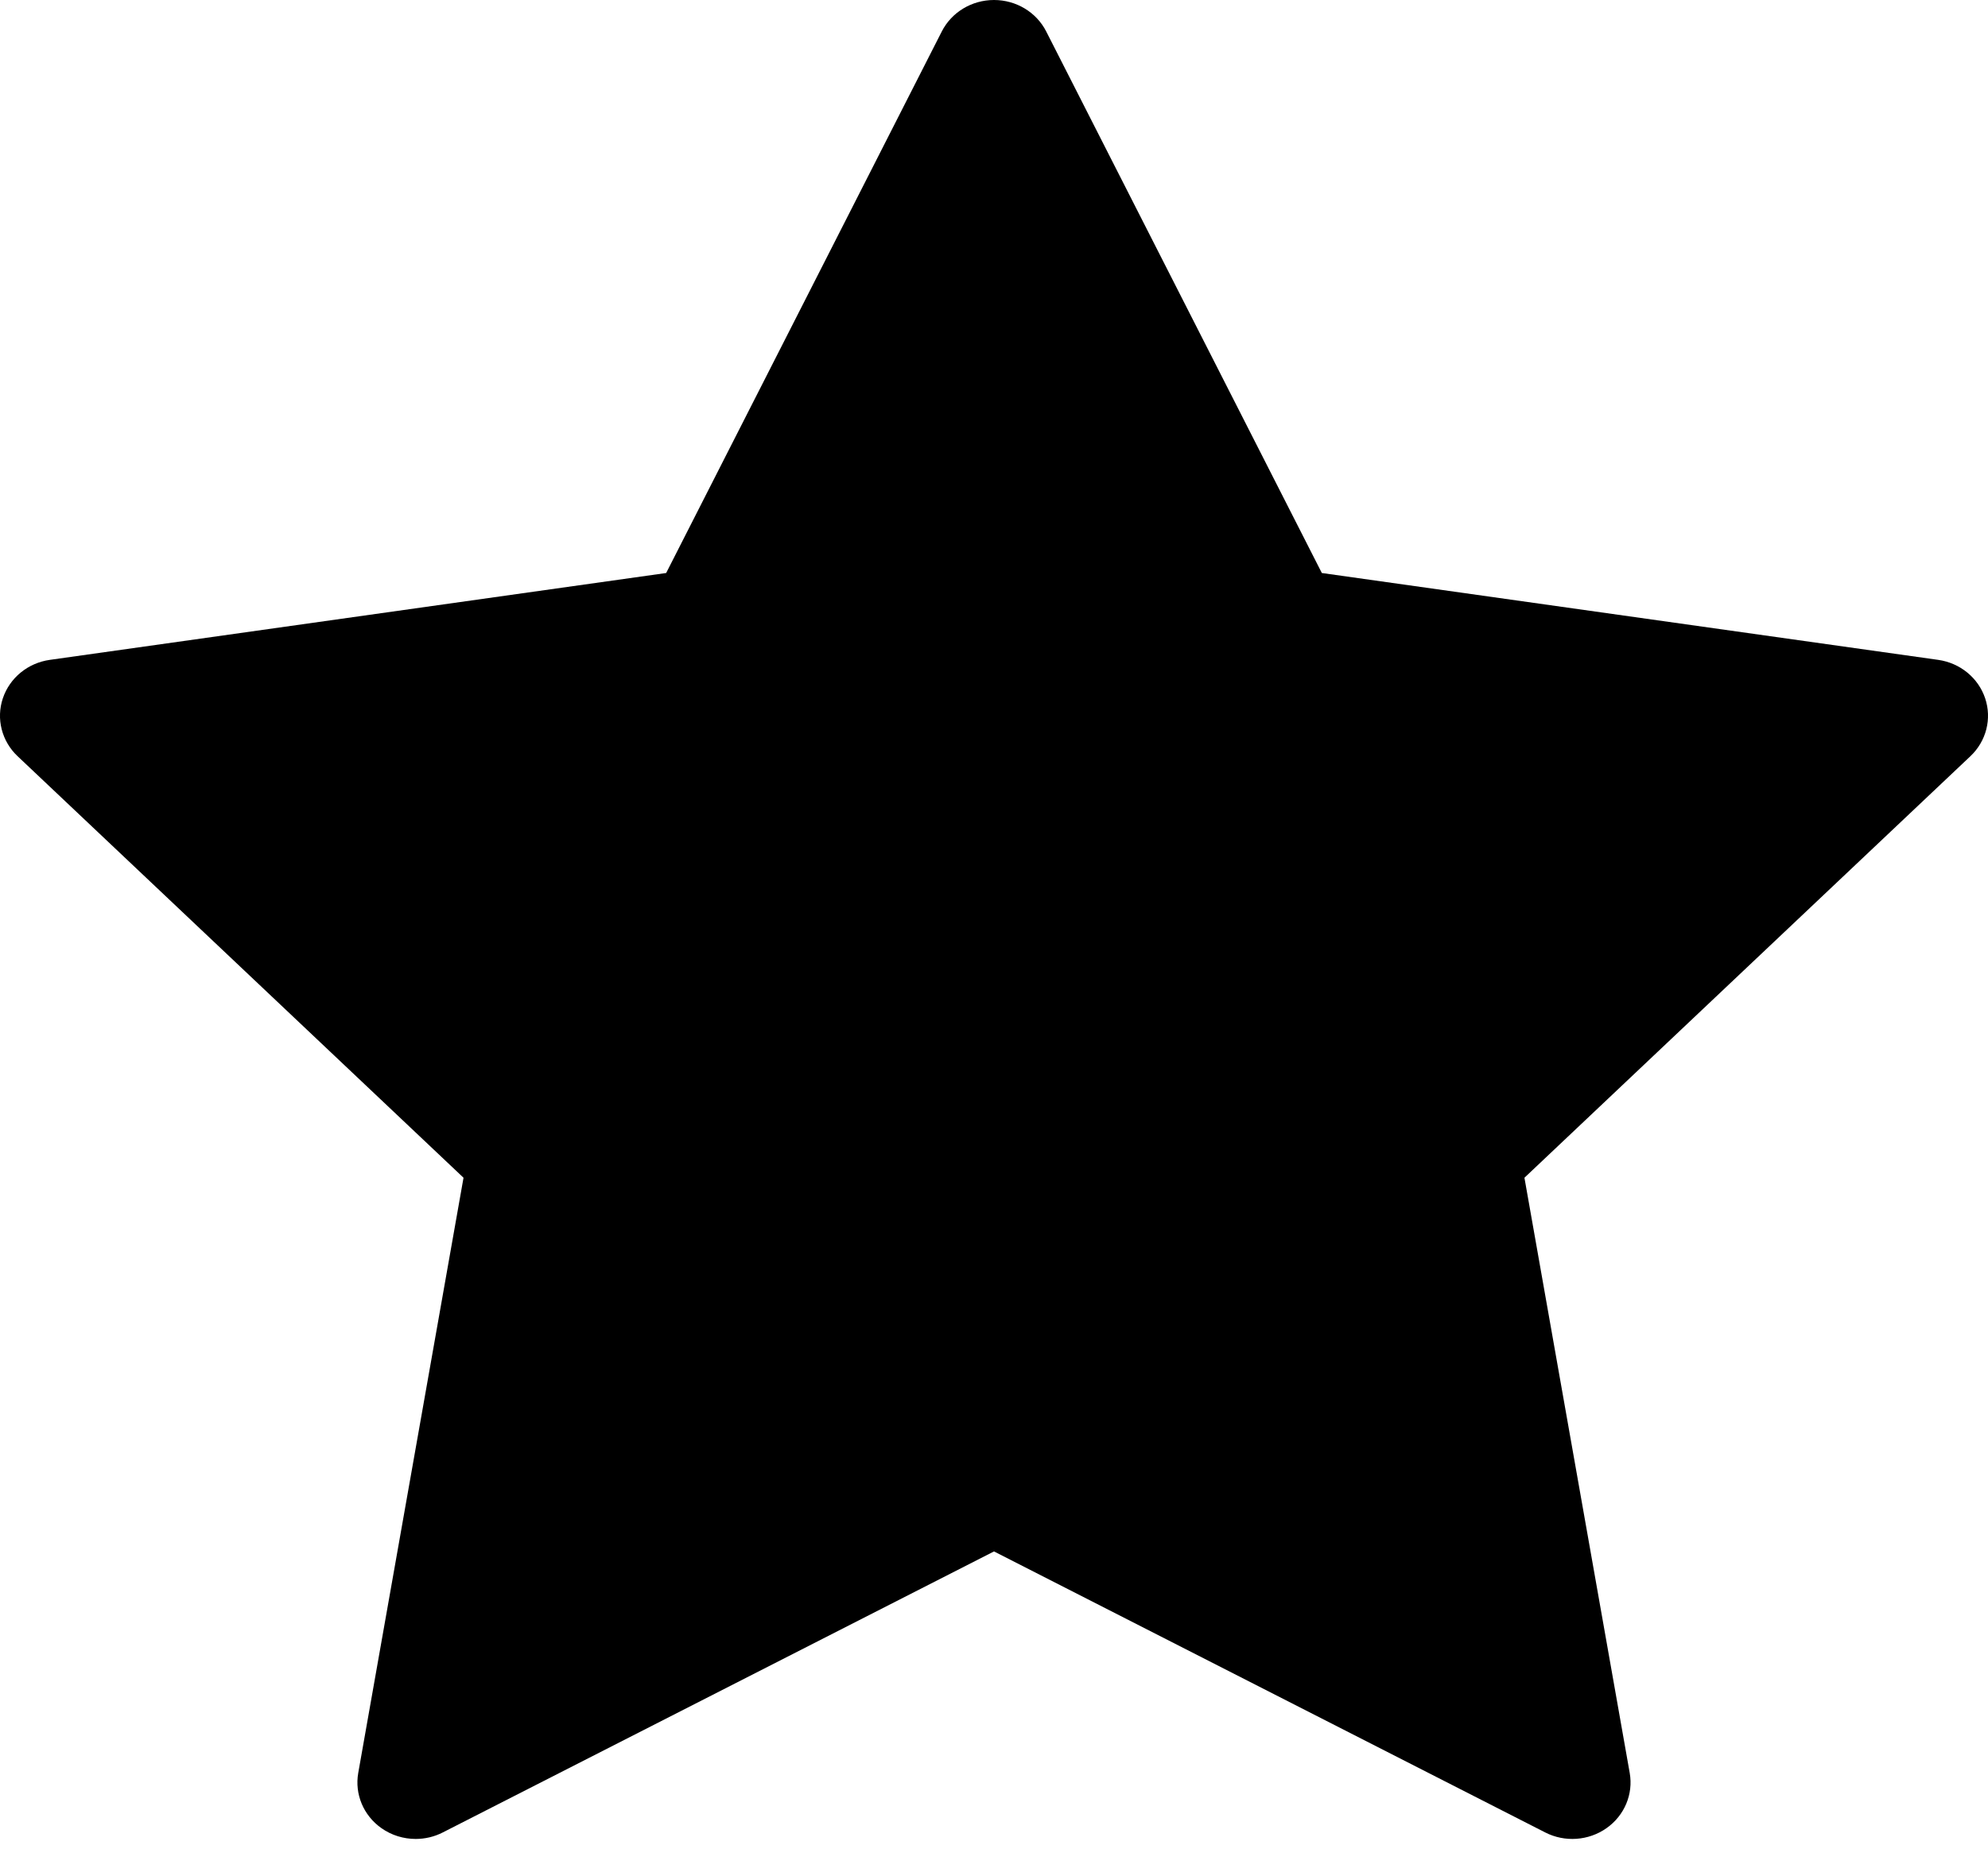
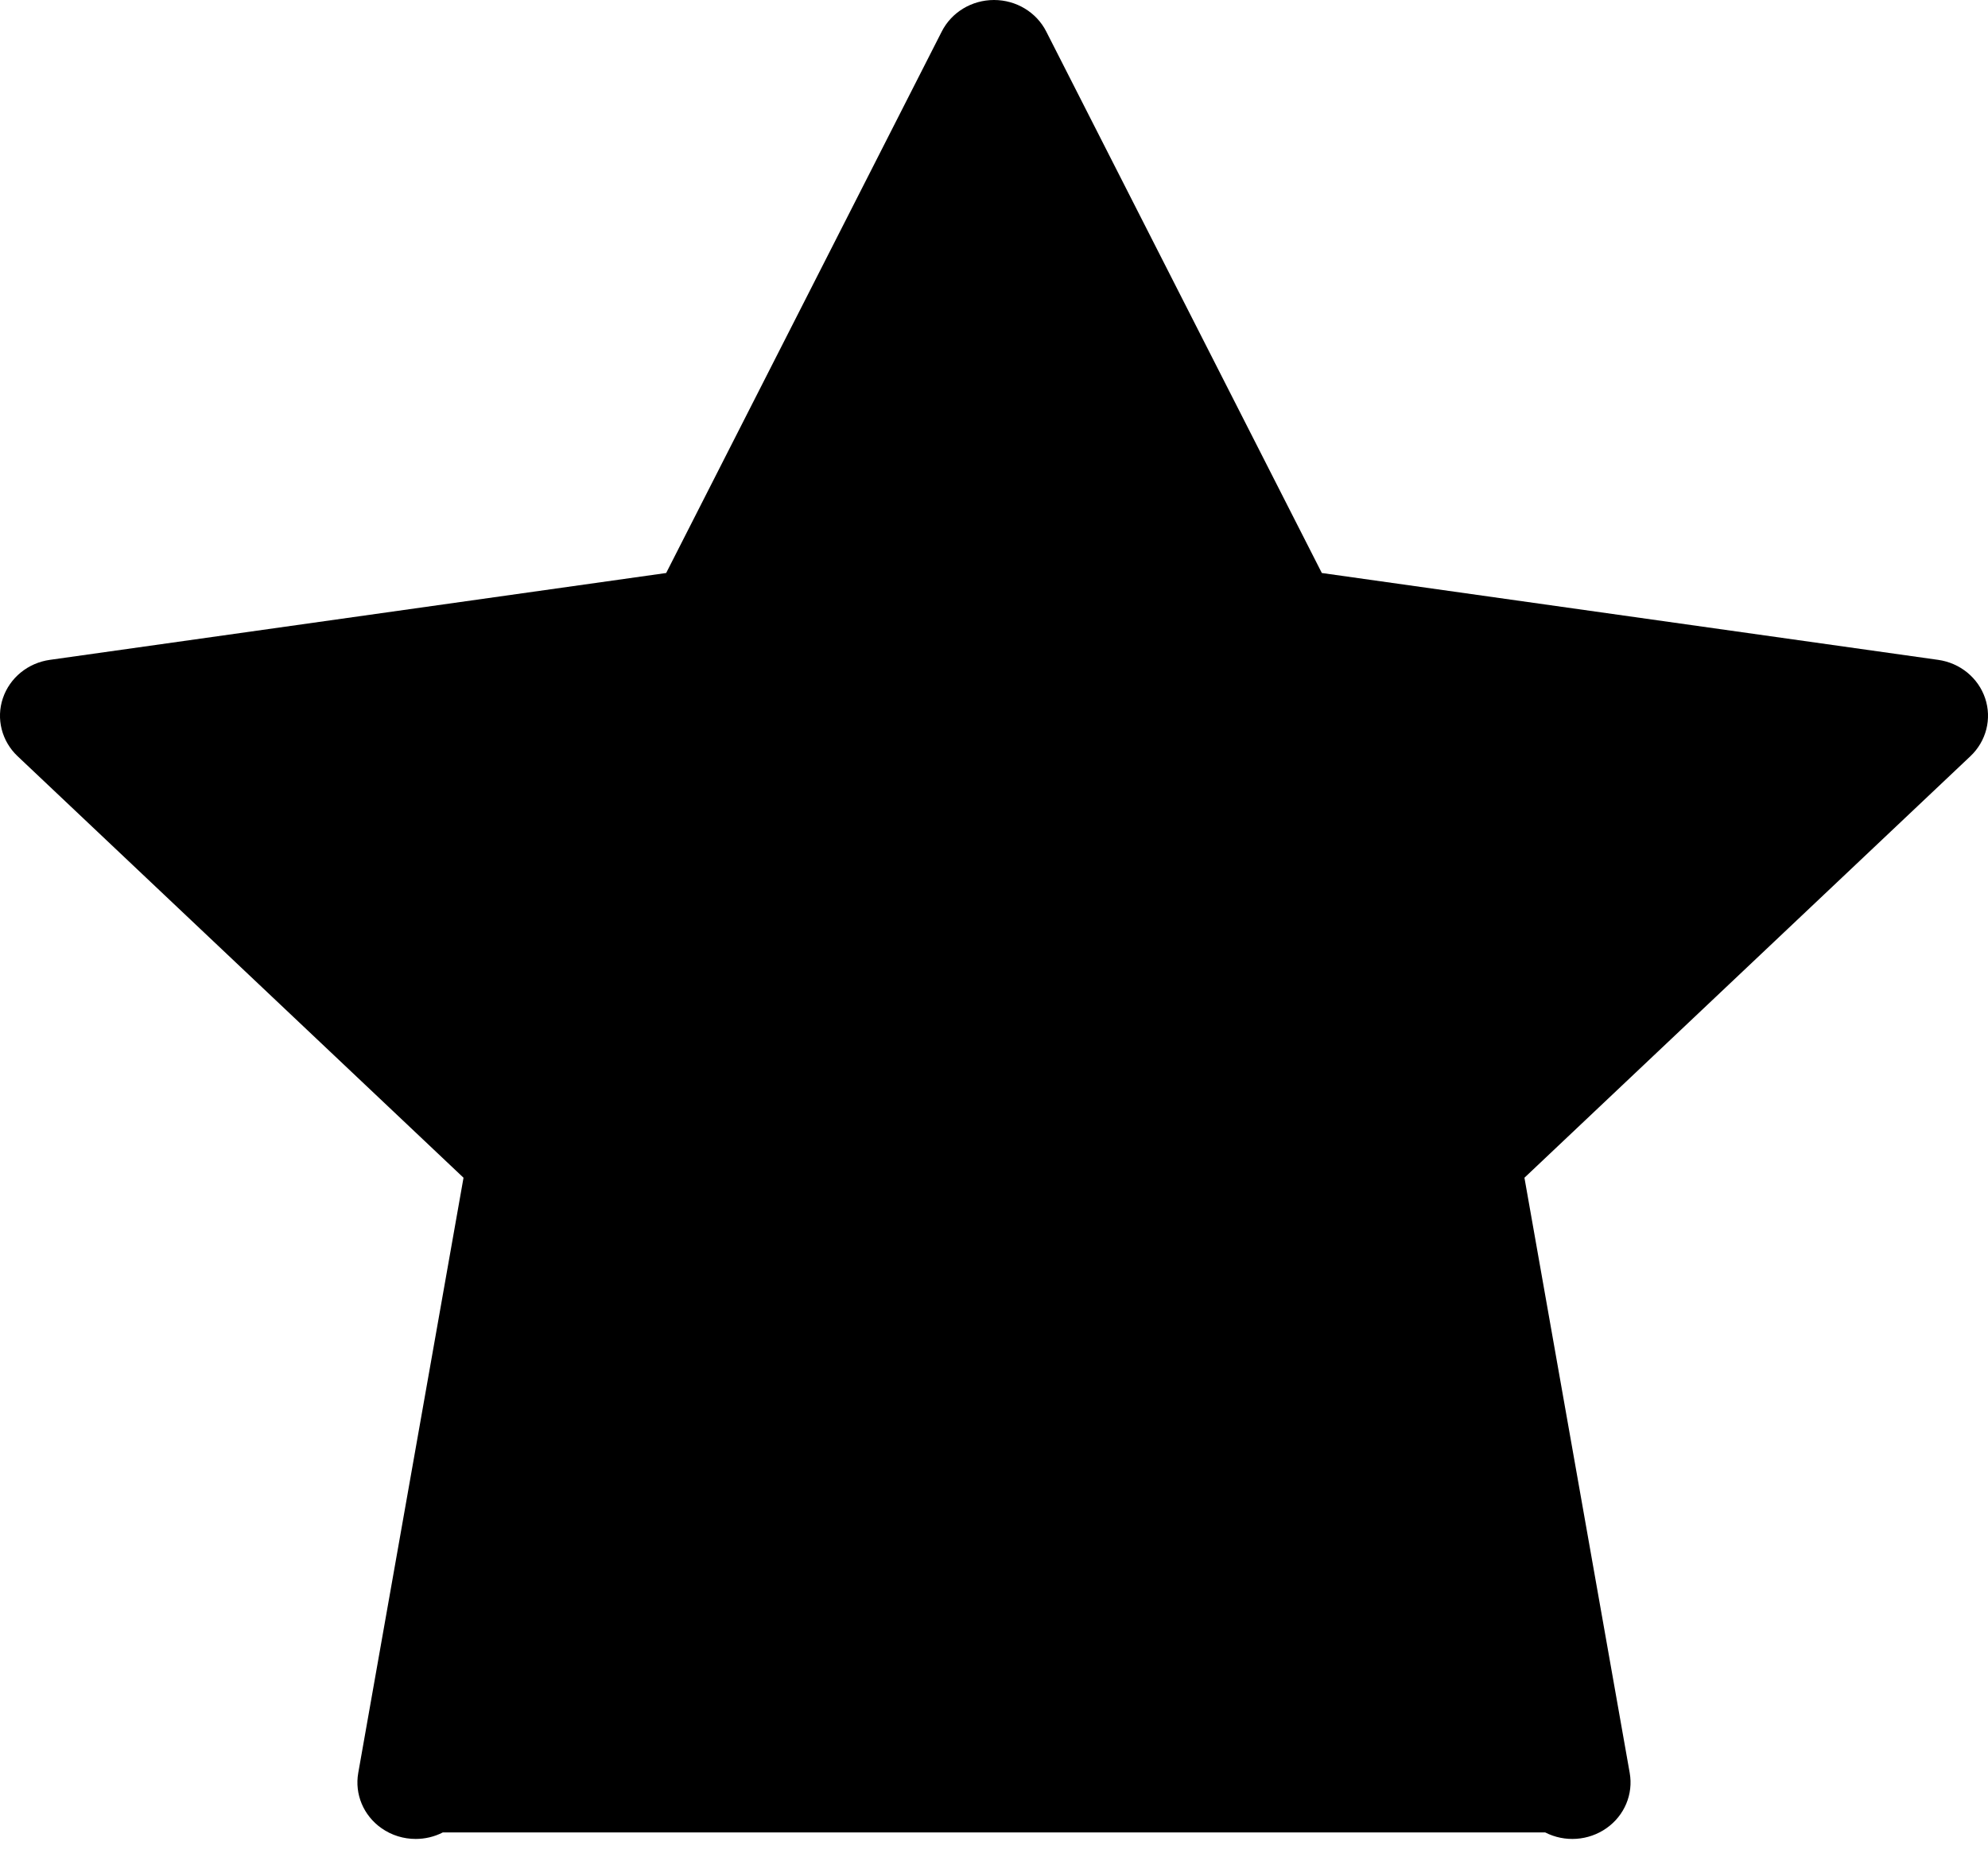
<svg xmlns="http://www.w3.org/2000/svg" width="44" height="41" viewBox="0 0 44 41" fill="none">
-   <path d="M43.937 15.454C43.785 15.001 43.382 14.671 42.896 14.603L29.256 12.681L23.156 0.697C22.939 0.27 22.491 0 22 0C21.509 0 21.061 0.27 20.844 0.697L14.744 12.681L1.104 14.603C0.618 14.671 0.215 15.001 0.063 15.454C-0.089 15.906 0.038 16.403 0.389 16.735L10.259 26.064L7.929 39.236C7.846 39.705 8.045 40.179 8.442 40.458C8.667 40.617 8.933 40.697 9.2 40.697C9.405 40.697 9.611 40.65 9.8 40.553L22 34.334L34.2 40.553C34.634 40.775 35.16 40.738 35.557 40.458C35.954 40.179 36.153 39.705 36.07 39.236L33.74 26.064L43.611 16.735C43.962 16.403 44.089 15.906 43.937 15.454Z" fill="black" />
+   <path d="M43.937 15.454C43.785 15.001 43.382 14.671 42.896 14.603L29.256 12.681L23.156 0.697C22.939 0.27 22.491 0 22 0C21.509 0 21.061 0.27 20.844 0.697L14.744 12.681L1.104 14.603C0.618 14.671 0.215 15.001 0.063 15.454C-0.089 15.906 0.038 16.403 0.389 16.735L10.259 26.064L7.929 39.236C7.846 39.705 8.045 40.179 8.442 40.458C8.667 40.617 8.933 40.697 9.2 40.697C9.405 40.697 9.611 40.65 9.8 40.553L34.2 40.553C34.634 40.775 35.16 40.738 35.557 40.458C35.954 40.179 36.153 39.705 36.07 39.236L33.74 26.064L43.611 16.735C43.962 16.403 44.089 15.906 43.937 15.454Z" fill="black" />
</svg>